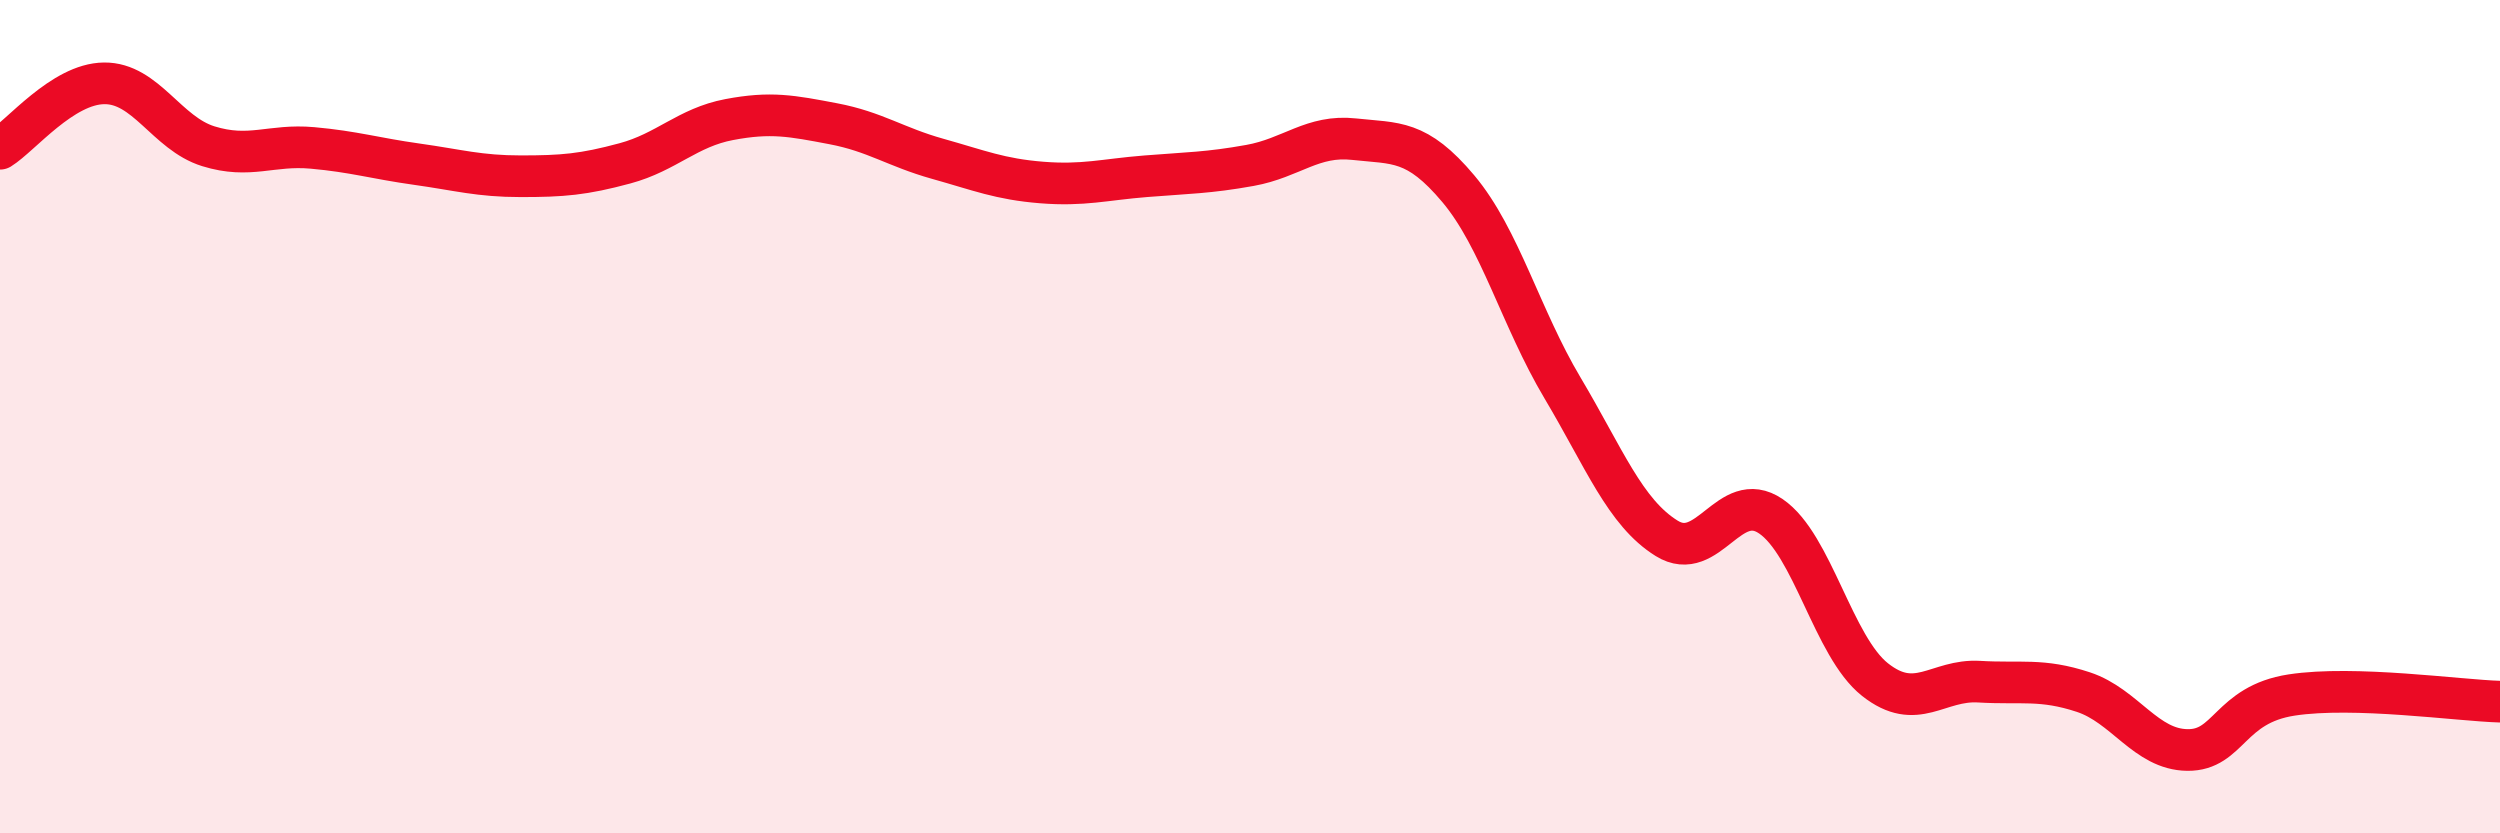
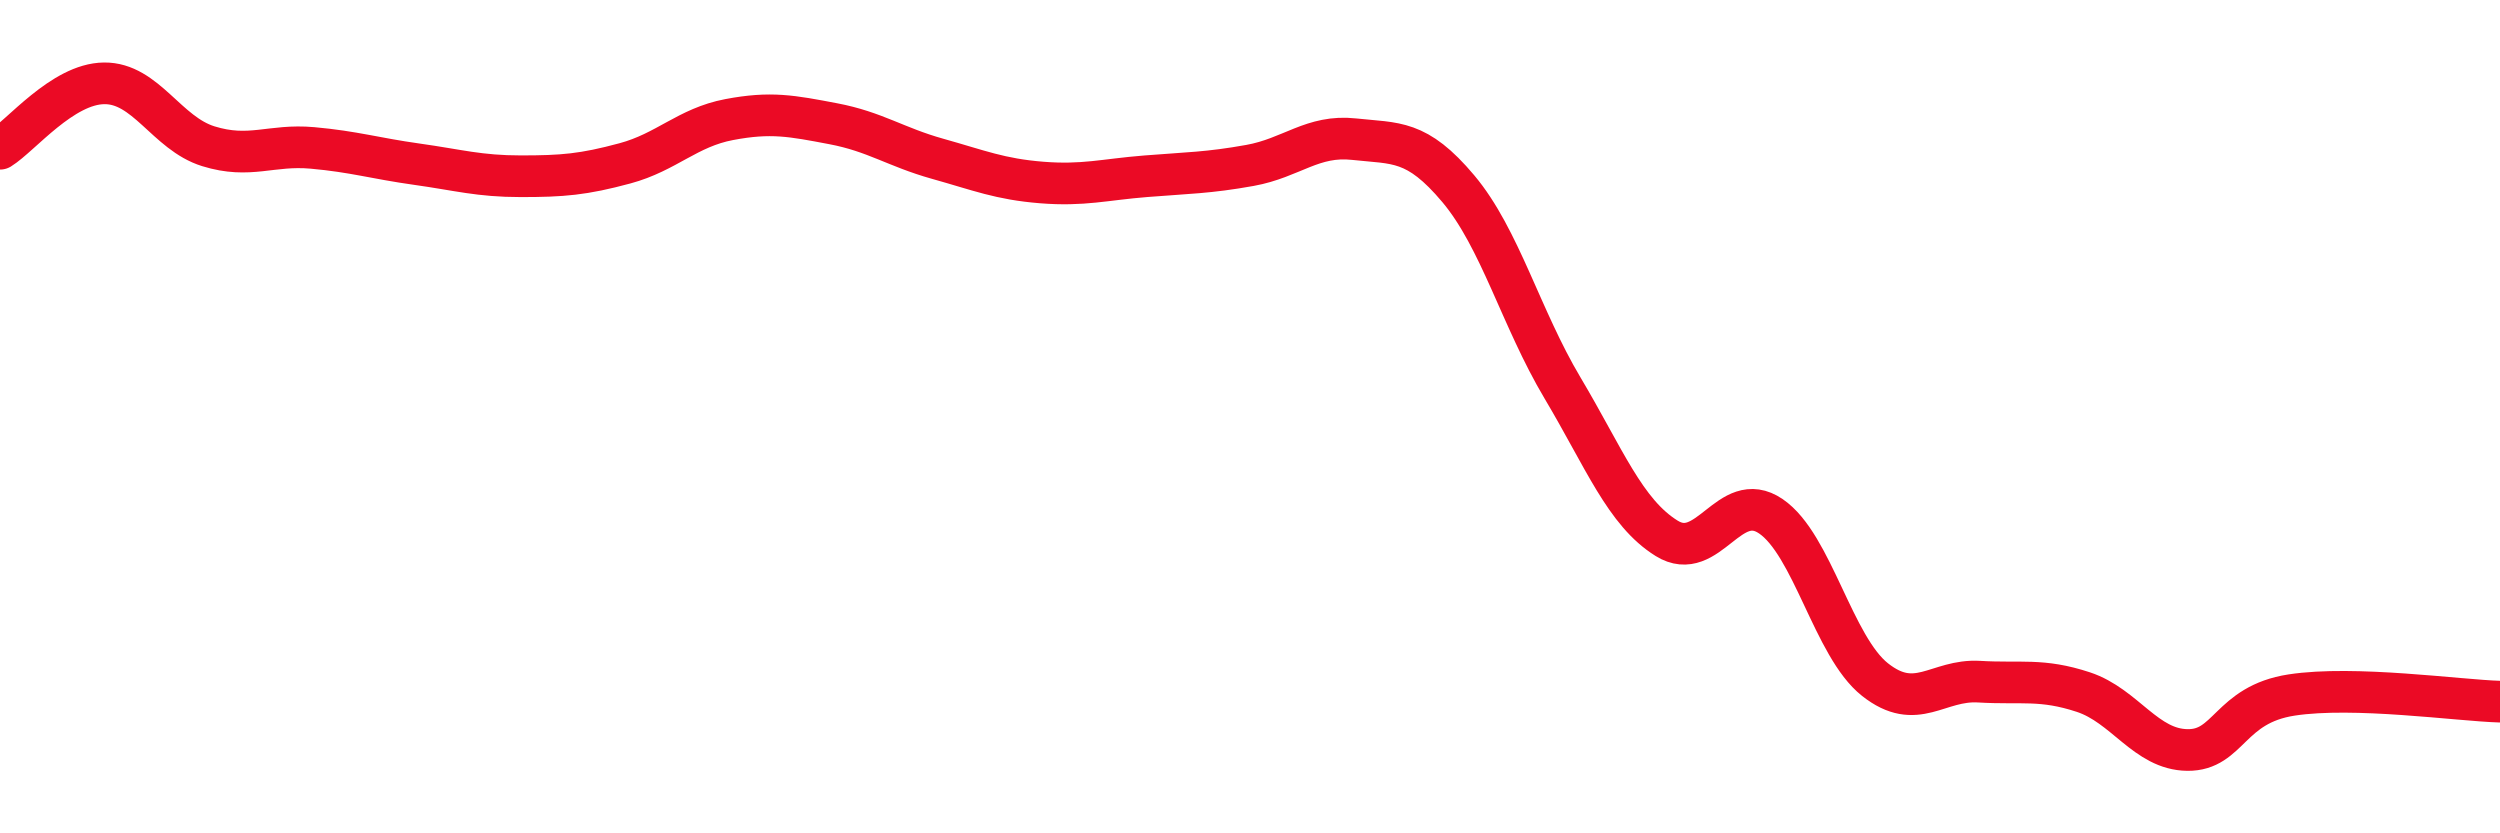
<svg xmlns="http://www.w3.org/2000/svg" width="60" height="20" viewBox="0 0 60 20">
-   <path d="M 0,3.57 C 0.5,3.26 1.5,2.01 2.5,2 C 3.5,1.99 4,3.2 5,3.51 C 6,3.82 6.5,3.46 7.5,3.55 C 8.5,3.64 9,3.8 10,3.94 C 11,4.08 11.5,4.23 12.5,4.23 C 13.5,4.23 14,4.19 15,3.92 C 16,3.65 16.5,3.06 17.5,2.87 C 18.5,2.68 19,2.78 20,2.97 C 21,3.16 21.5,3.53 22.5,3.81 C 23.5,4.09 24,4.3 25,4.38 C 26,4.46 26.5,4.31 27.5,4.23 C 28.5,4.15 29,4.15 30,3.97 C 31,3.79 31.5,3.23 32.5,3.34 C 33.5,3.45 34,3.34 35,4.53 C 36,5.72 36.5,7.63 37.5,9.31 C 38.5,10.99 39,12.3 40,12.92 C 41,13.54 41.5,11.71 42.5,12.39 C 43.5,13.07 44,15.52 45,16.31 C 46,17.1 46.5,16.3 47.5,16.36 C 48.5,16.42 49,16.28 50,16.61 C 51,16.94 51.5,17.99 52.5,18 C 53.5,18.01 53.5,16.91 55,16.68 C 56.5,16.45 59,16.81 60,16.84L60 20L0 20Z" fill="#EB0A25" opacity="0.1" stroke-linecap="round" stroke-linejoin="round" />
  <path d="M 0,3.57 C 0.5,3.26 1.5,2.01 2.5,2 C 3.5,1.99 4,3.2 5,3.51 C 6,3.82 6.5,3.46 7.5,3.55 C 8.5,3.64 9,3.8 10,3.94 C 11,4.08 11.5,4.23 12.5,4.23 C 13.5,4.23 14,4.19 15,3.92 C 16,3.65 16.5,3.06 17.5,2.87 C 18.5,2.68 19,2.78 20,2.97 C 21,3.16 21.5,3.53 22.5,3.81 C 23.5,4.09 24,4.3 25,4.38 C 26,4.46 26.5,4.31 27.5,4.23 C 28.5,4.15 29,4.15 30,3.97 C 31,3.79 31.5,3.23 32.5,3.34 C 33.5,3.45 34,3.34 35,4.53 C 36,5.72 36.5,7.63 37.5,9.31 C 38.5,10.99 39,12.3 40,12.92 C 41,13.54 41.5,11.71 42.5,12.39 C 43.5,13.07 44,15.52 45,16.31 C 46,17.1 46.5,16.3 47.5,16.36 C 48.5,16.42 49,16.28 50,16.61 C 51,16.94 51.5,17.99 52.5,18 C 53.5,18.01 53.5,16.91 55,16.68 C 56.5,16.45 59,16.81 60,16.84" stroke="#EB0A25" stroke-width="1" fill="none" stroke-linecap="round" stroke-linejoin="round" />
</svg>